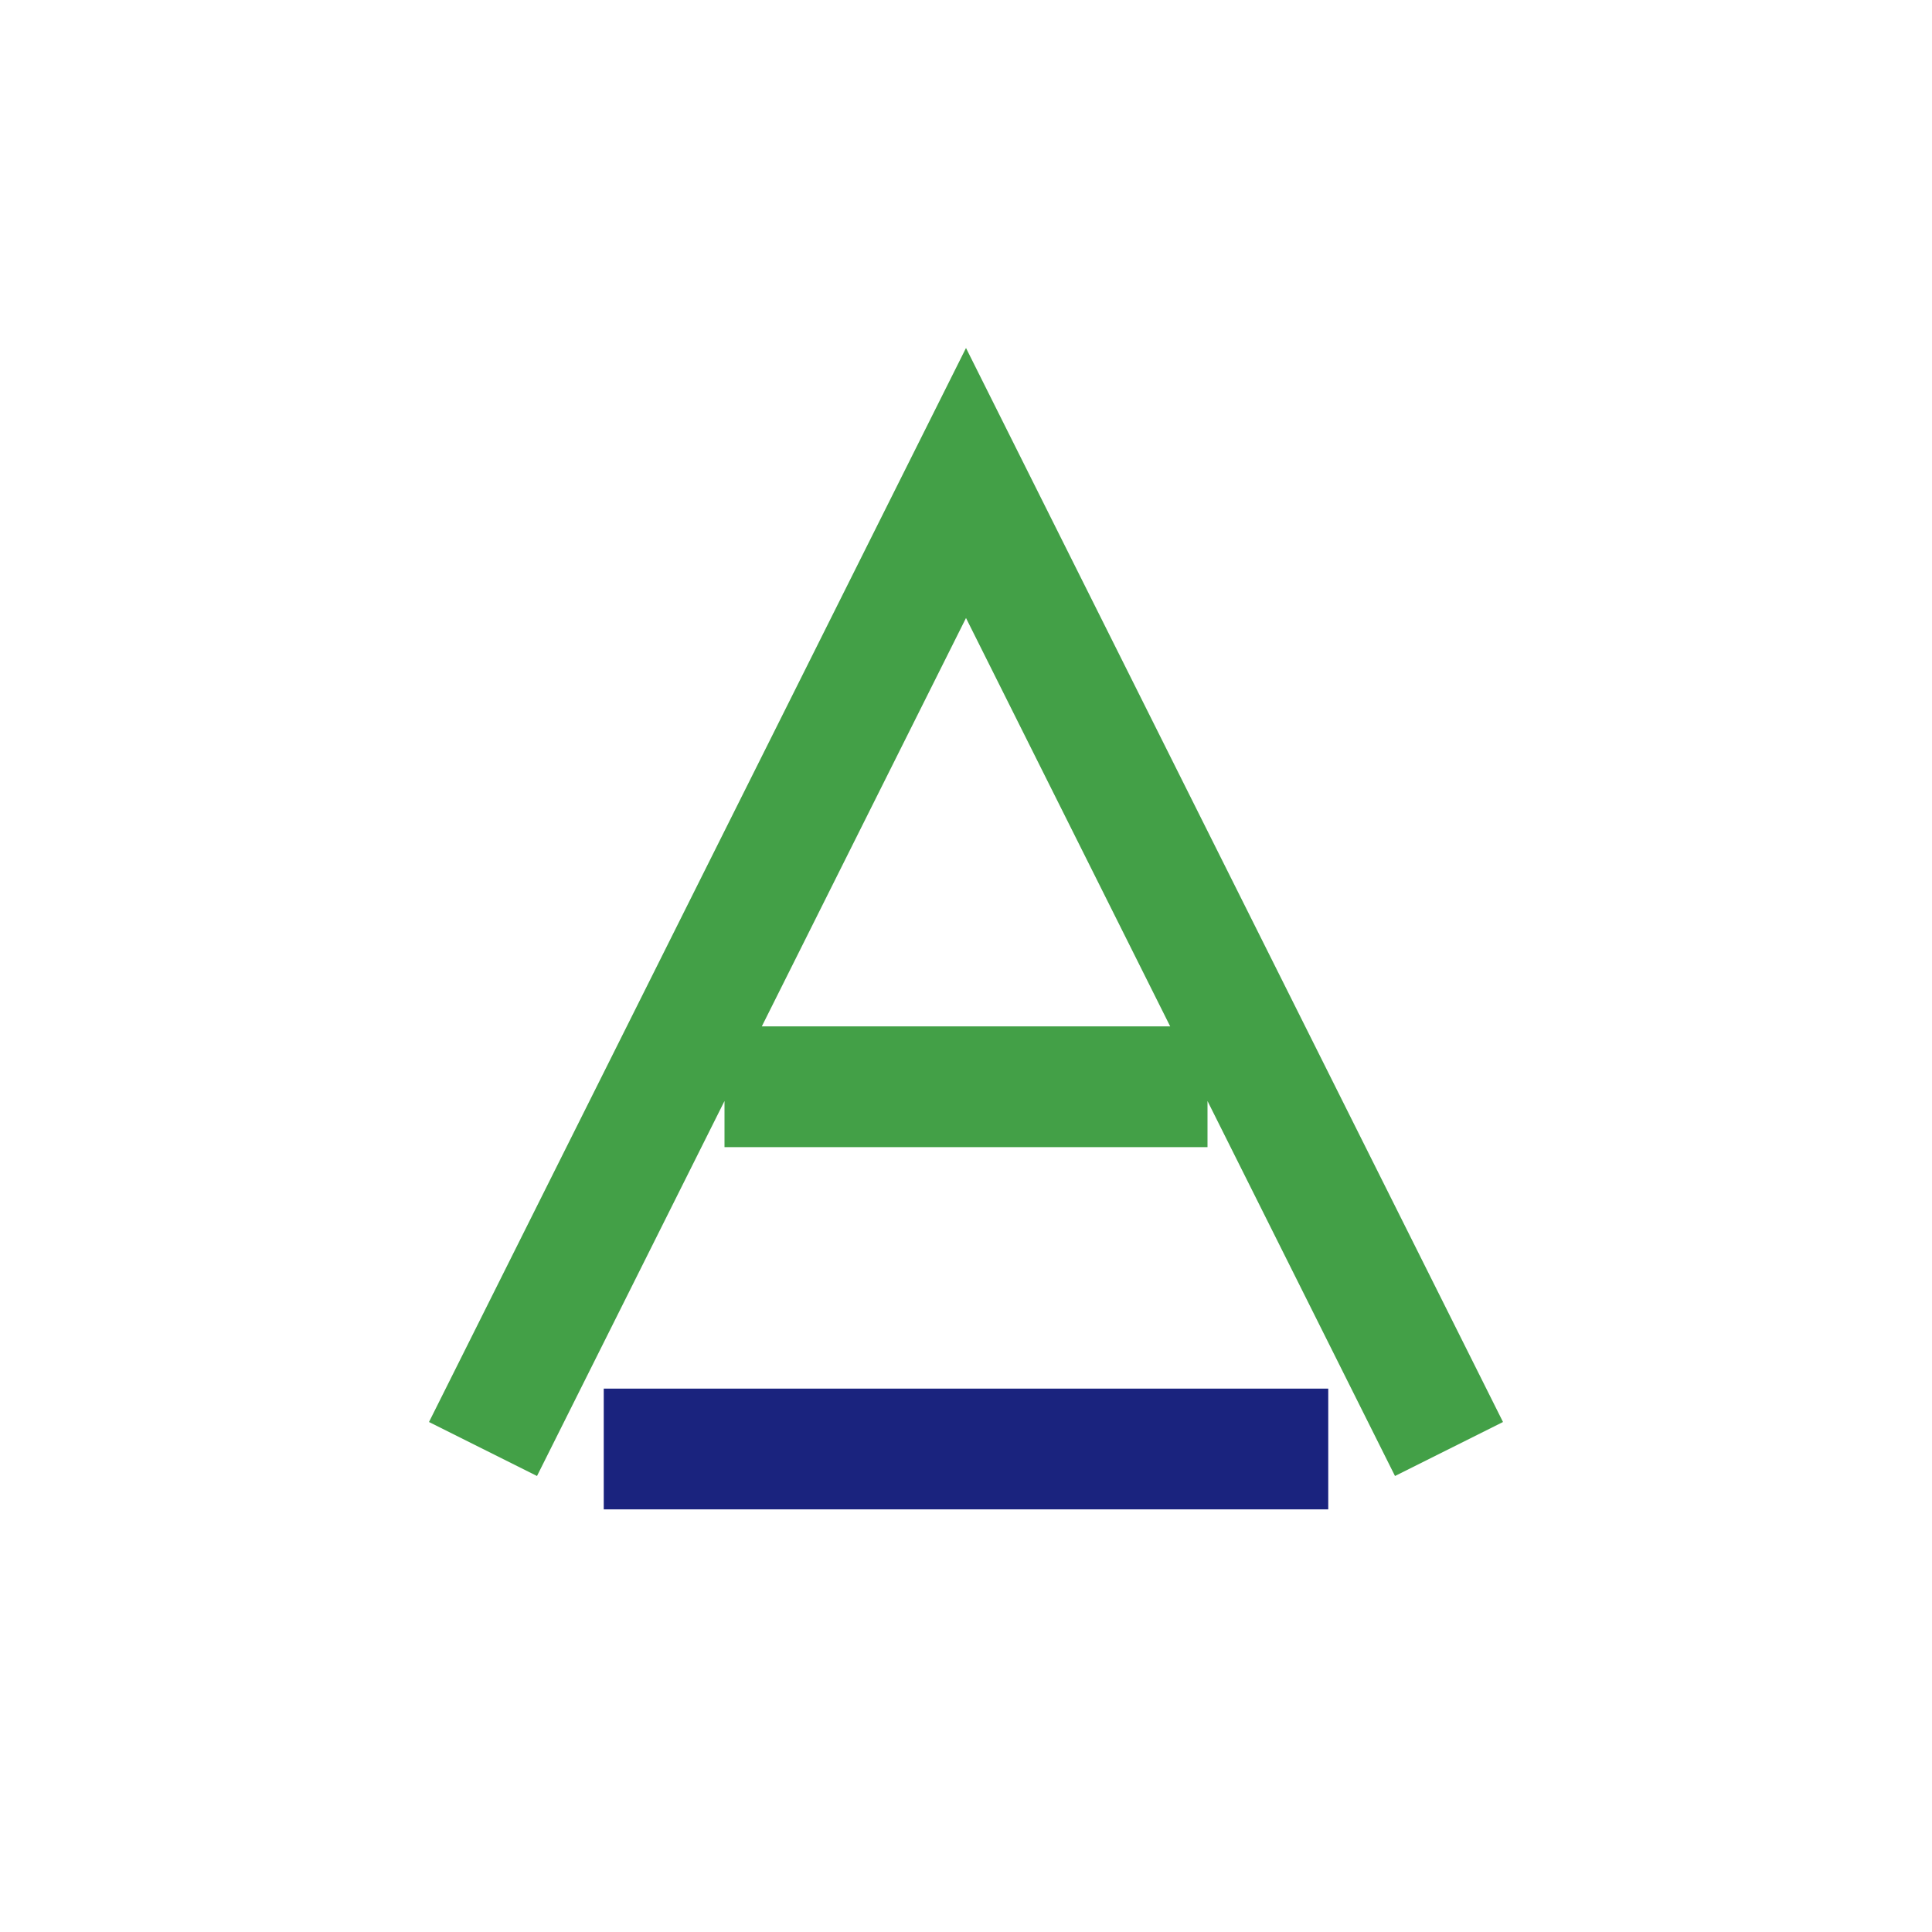
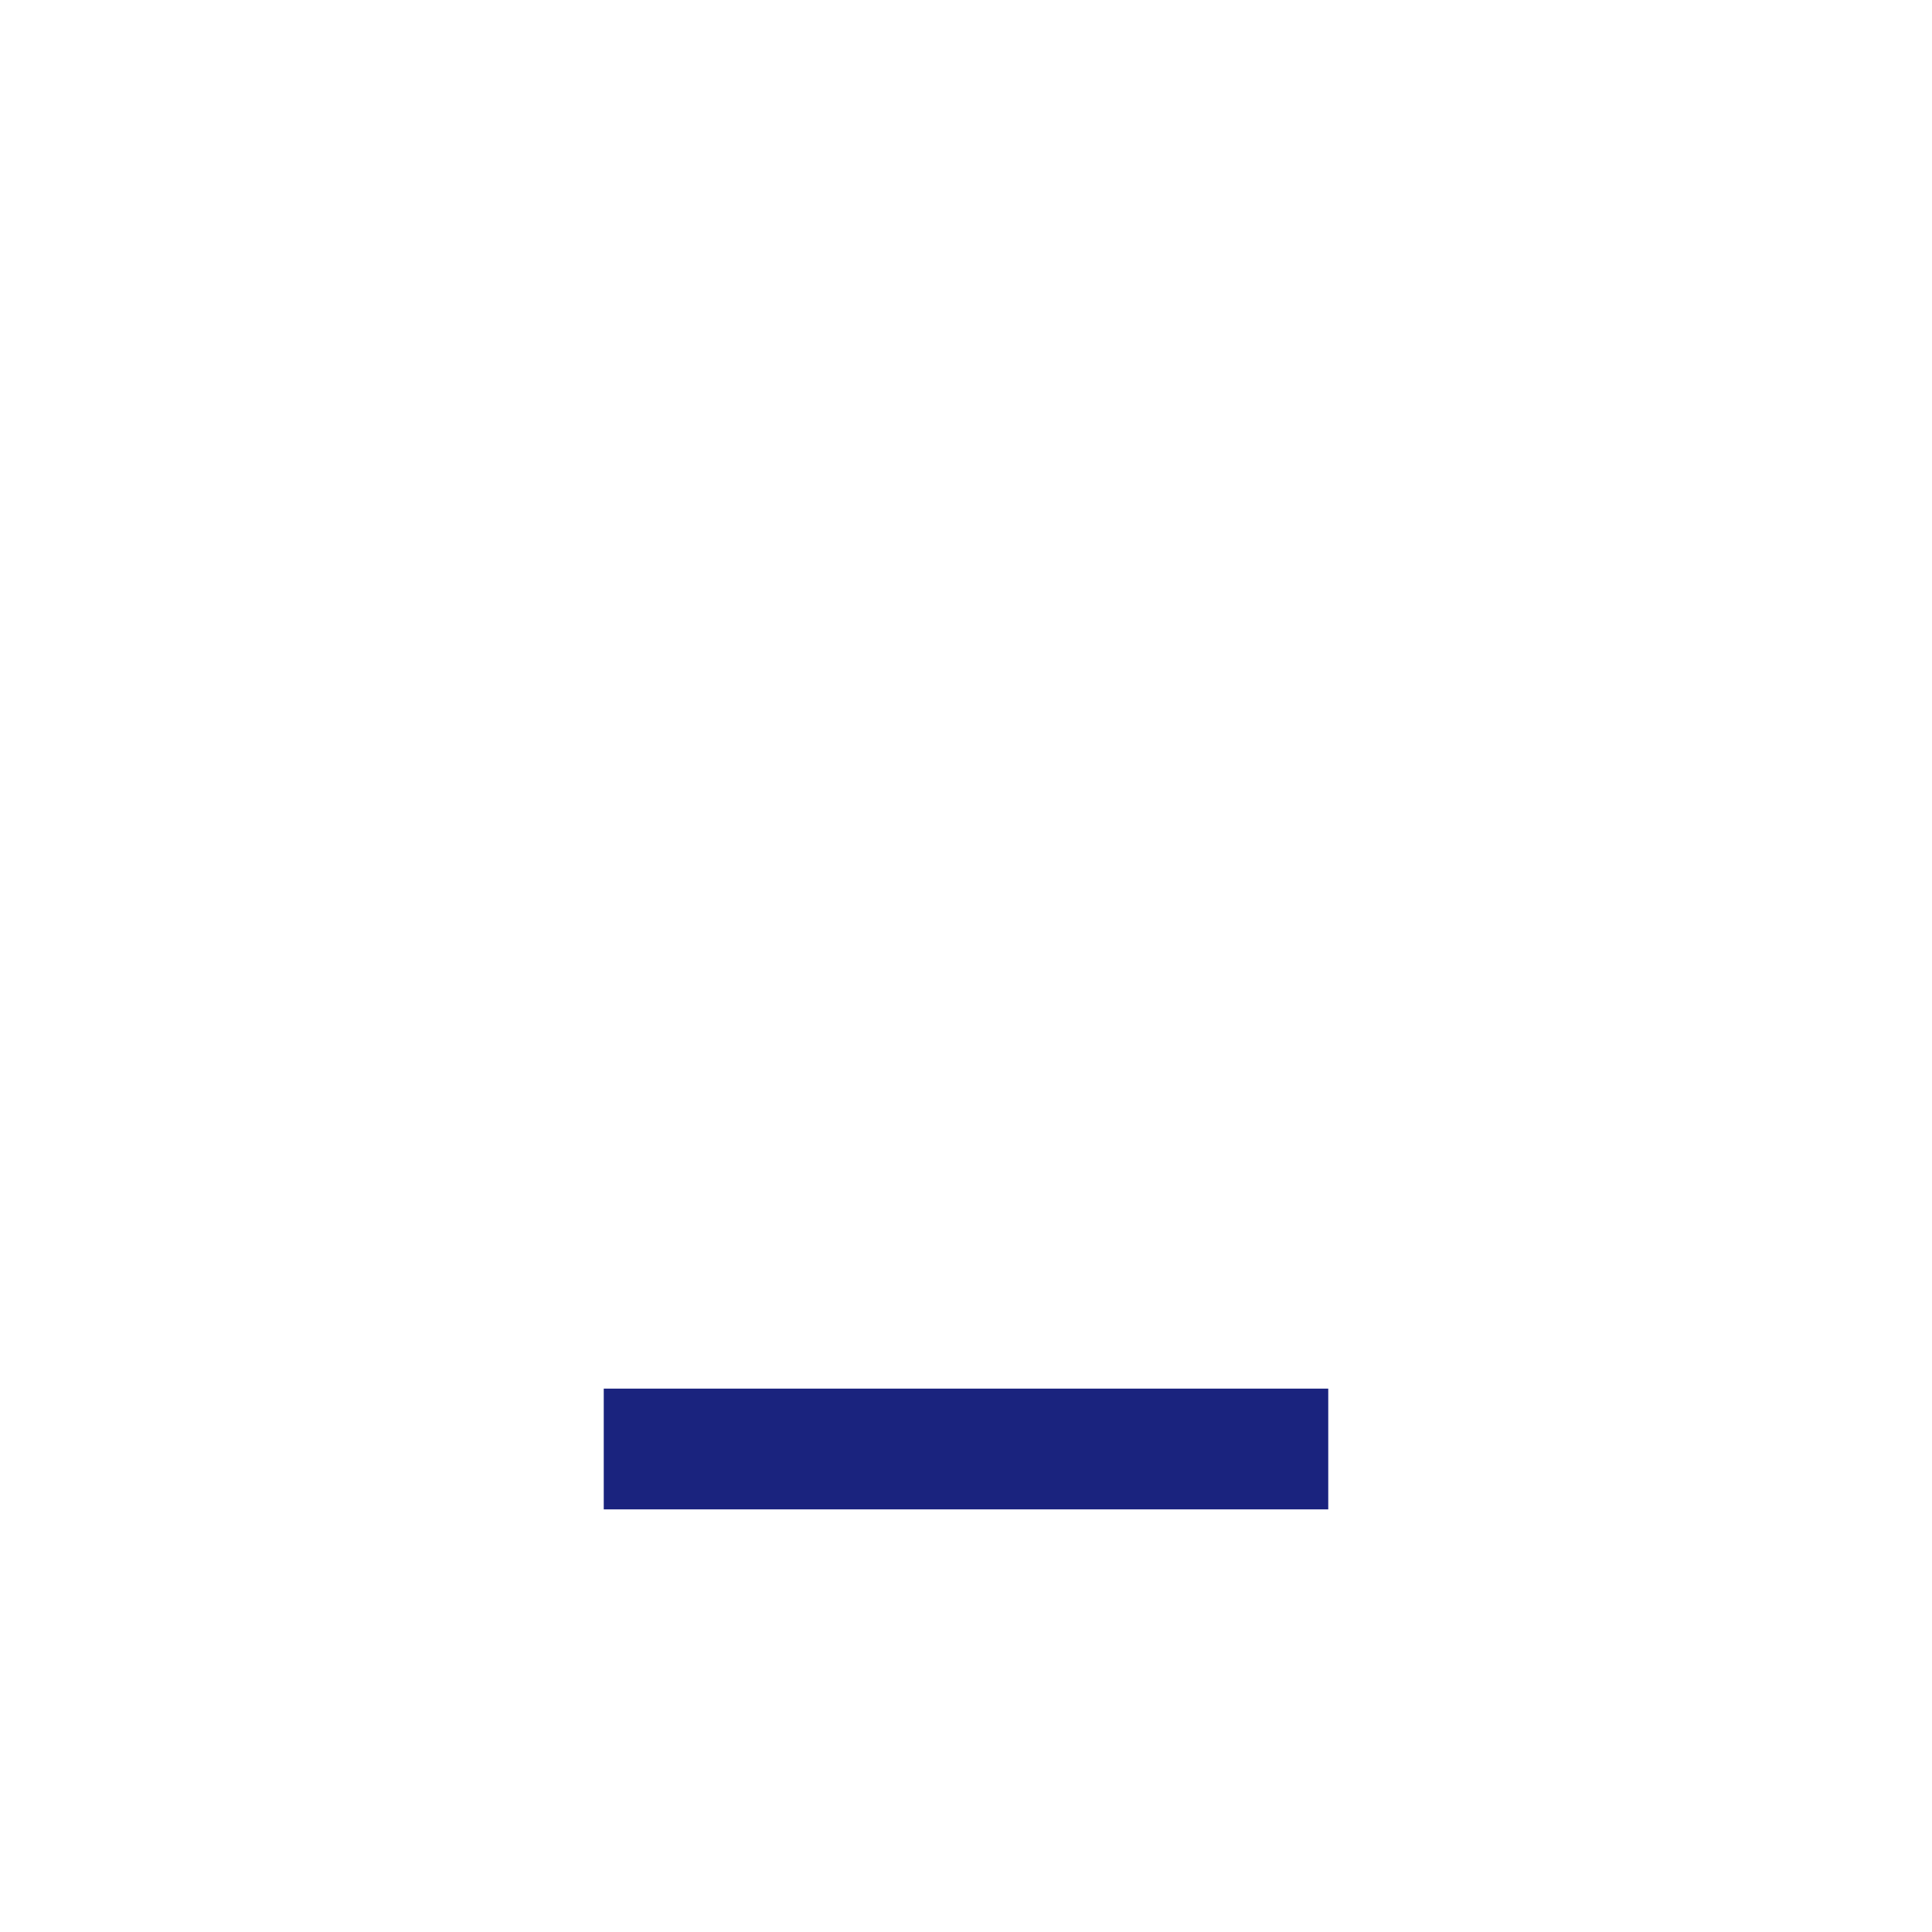
<svg xmlns="http://www.w3.org/2000/svg" width="32" height="32" viewBox="0 0 32 32">
-   <path d="M8 24L16 8l8 16M12 18h8" fill="none" stroke="#43A047" stroke-width="2" />
  <path d="M10 24h12" stroke="#1A237E" stroke-width="2" />
</svg>